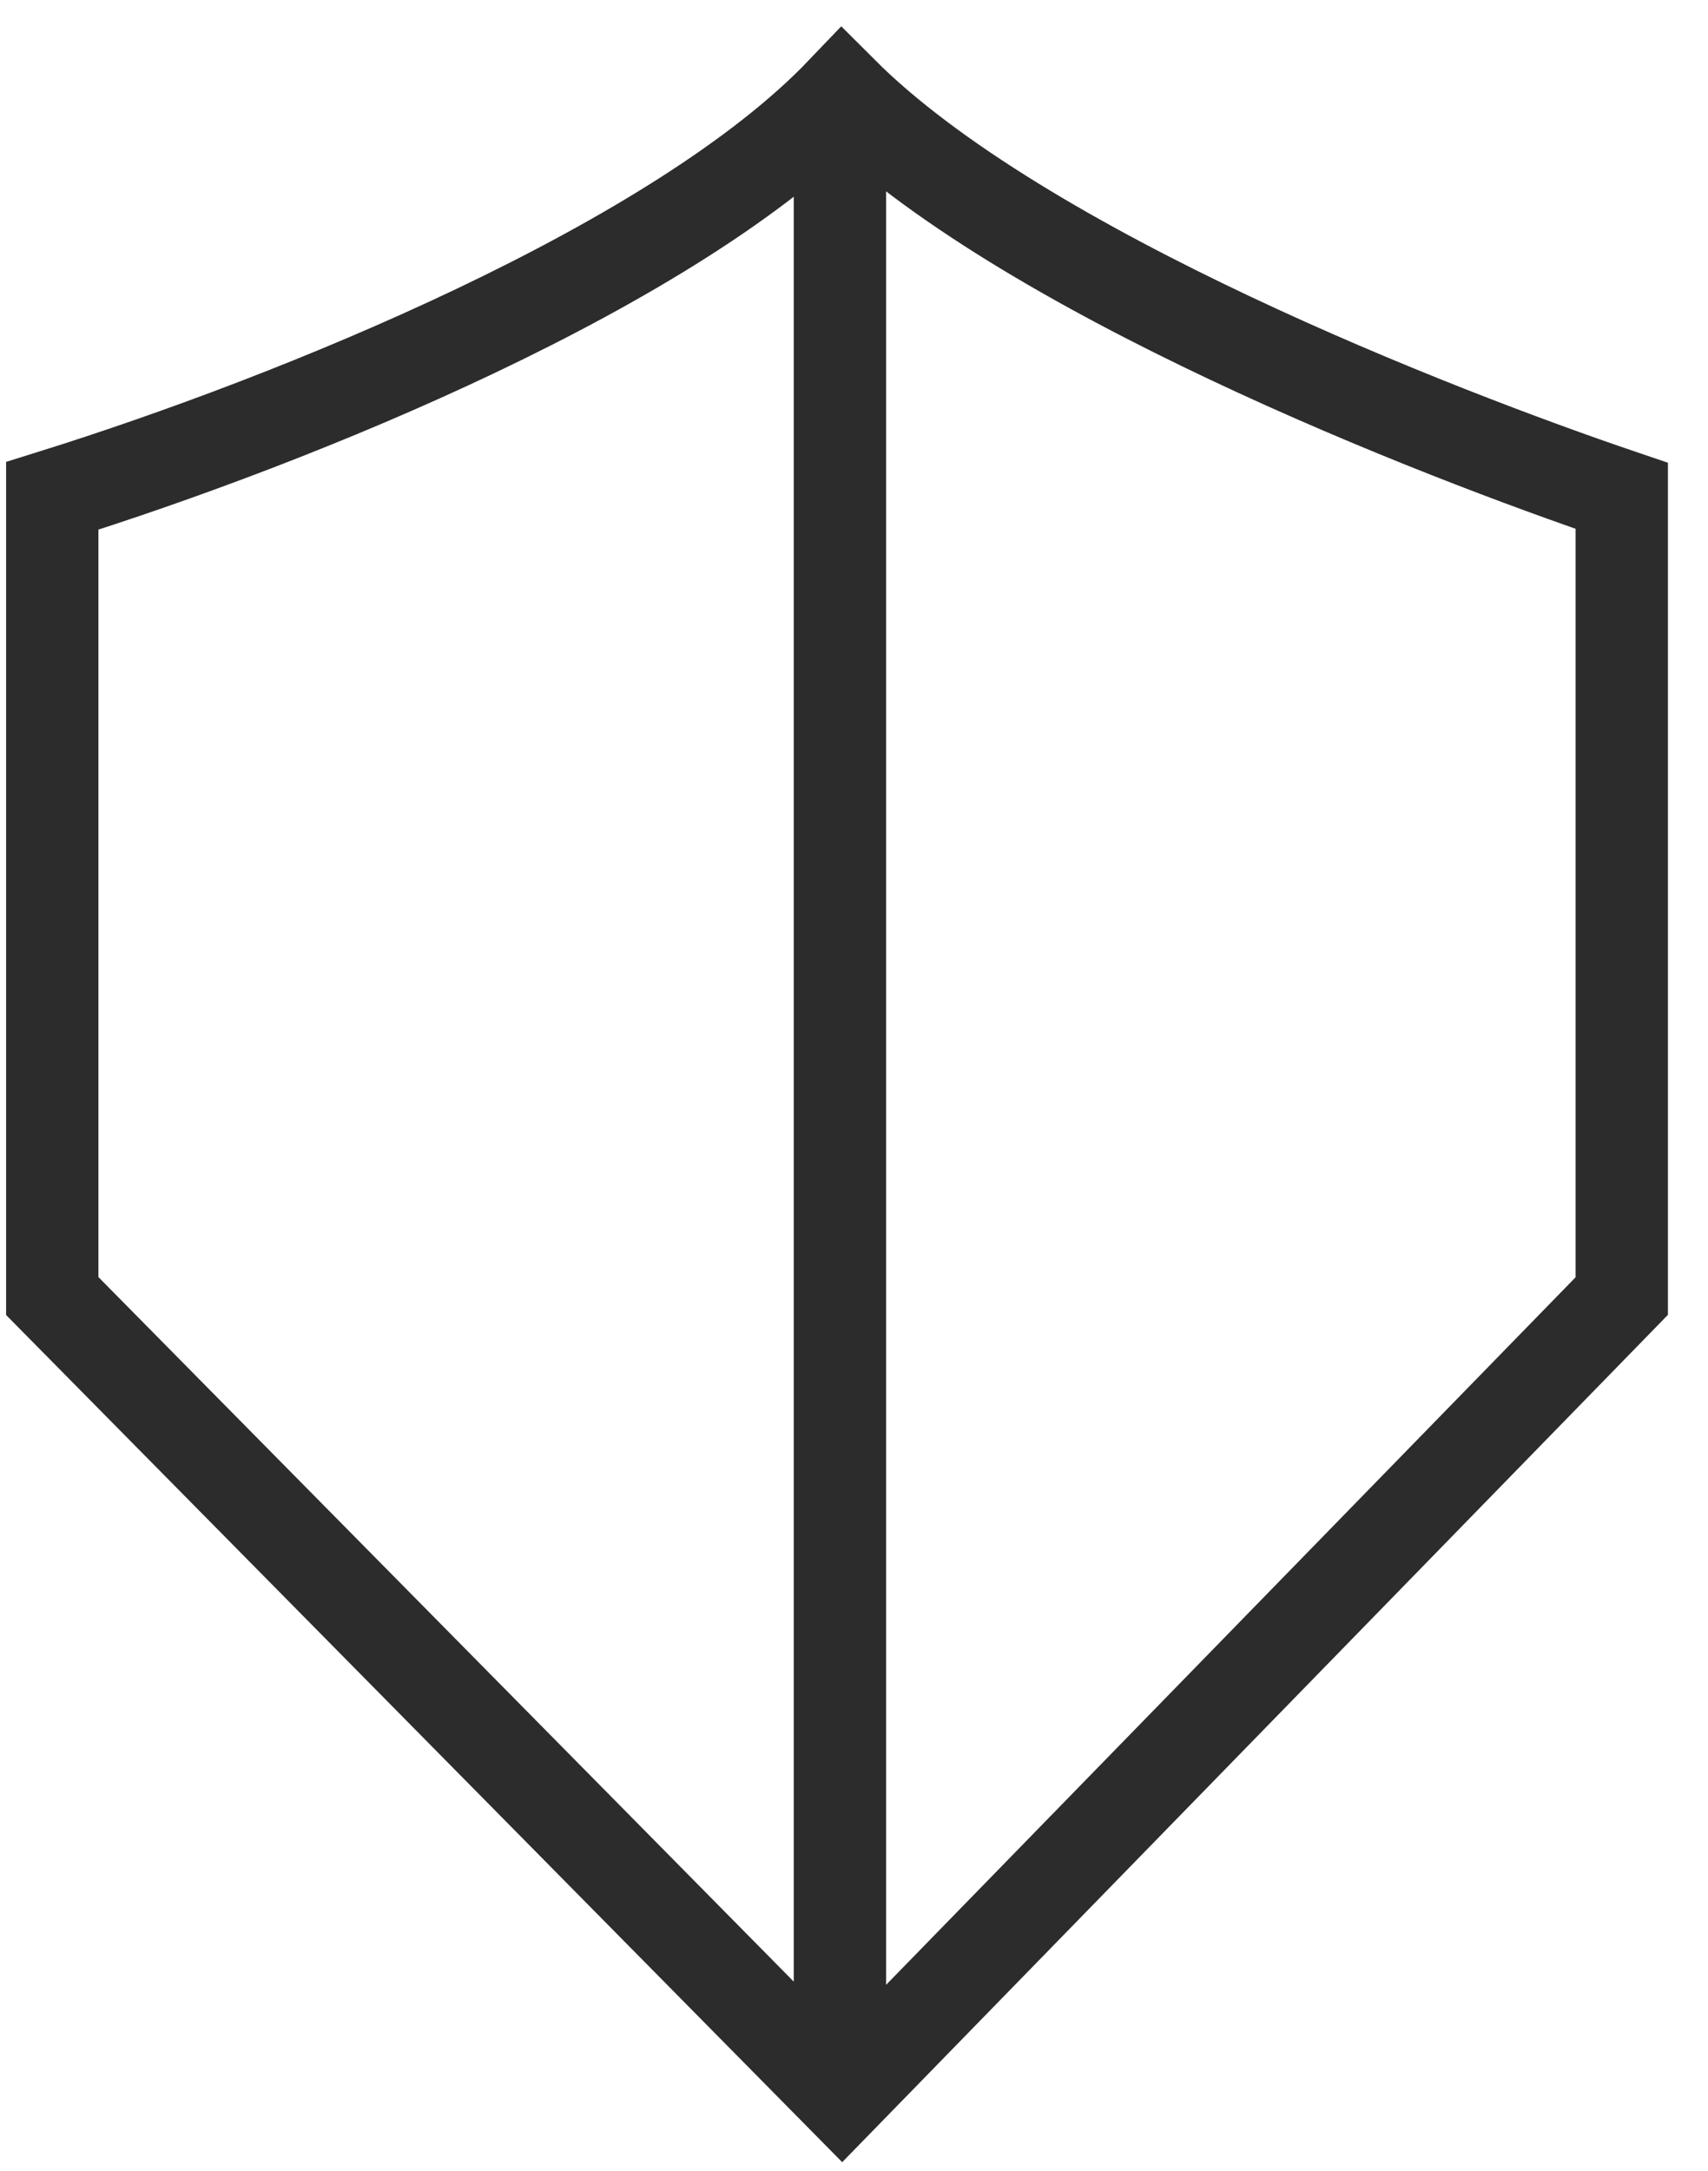
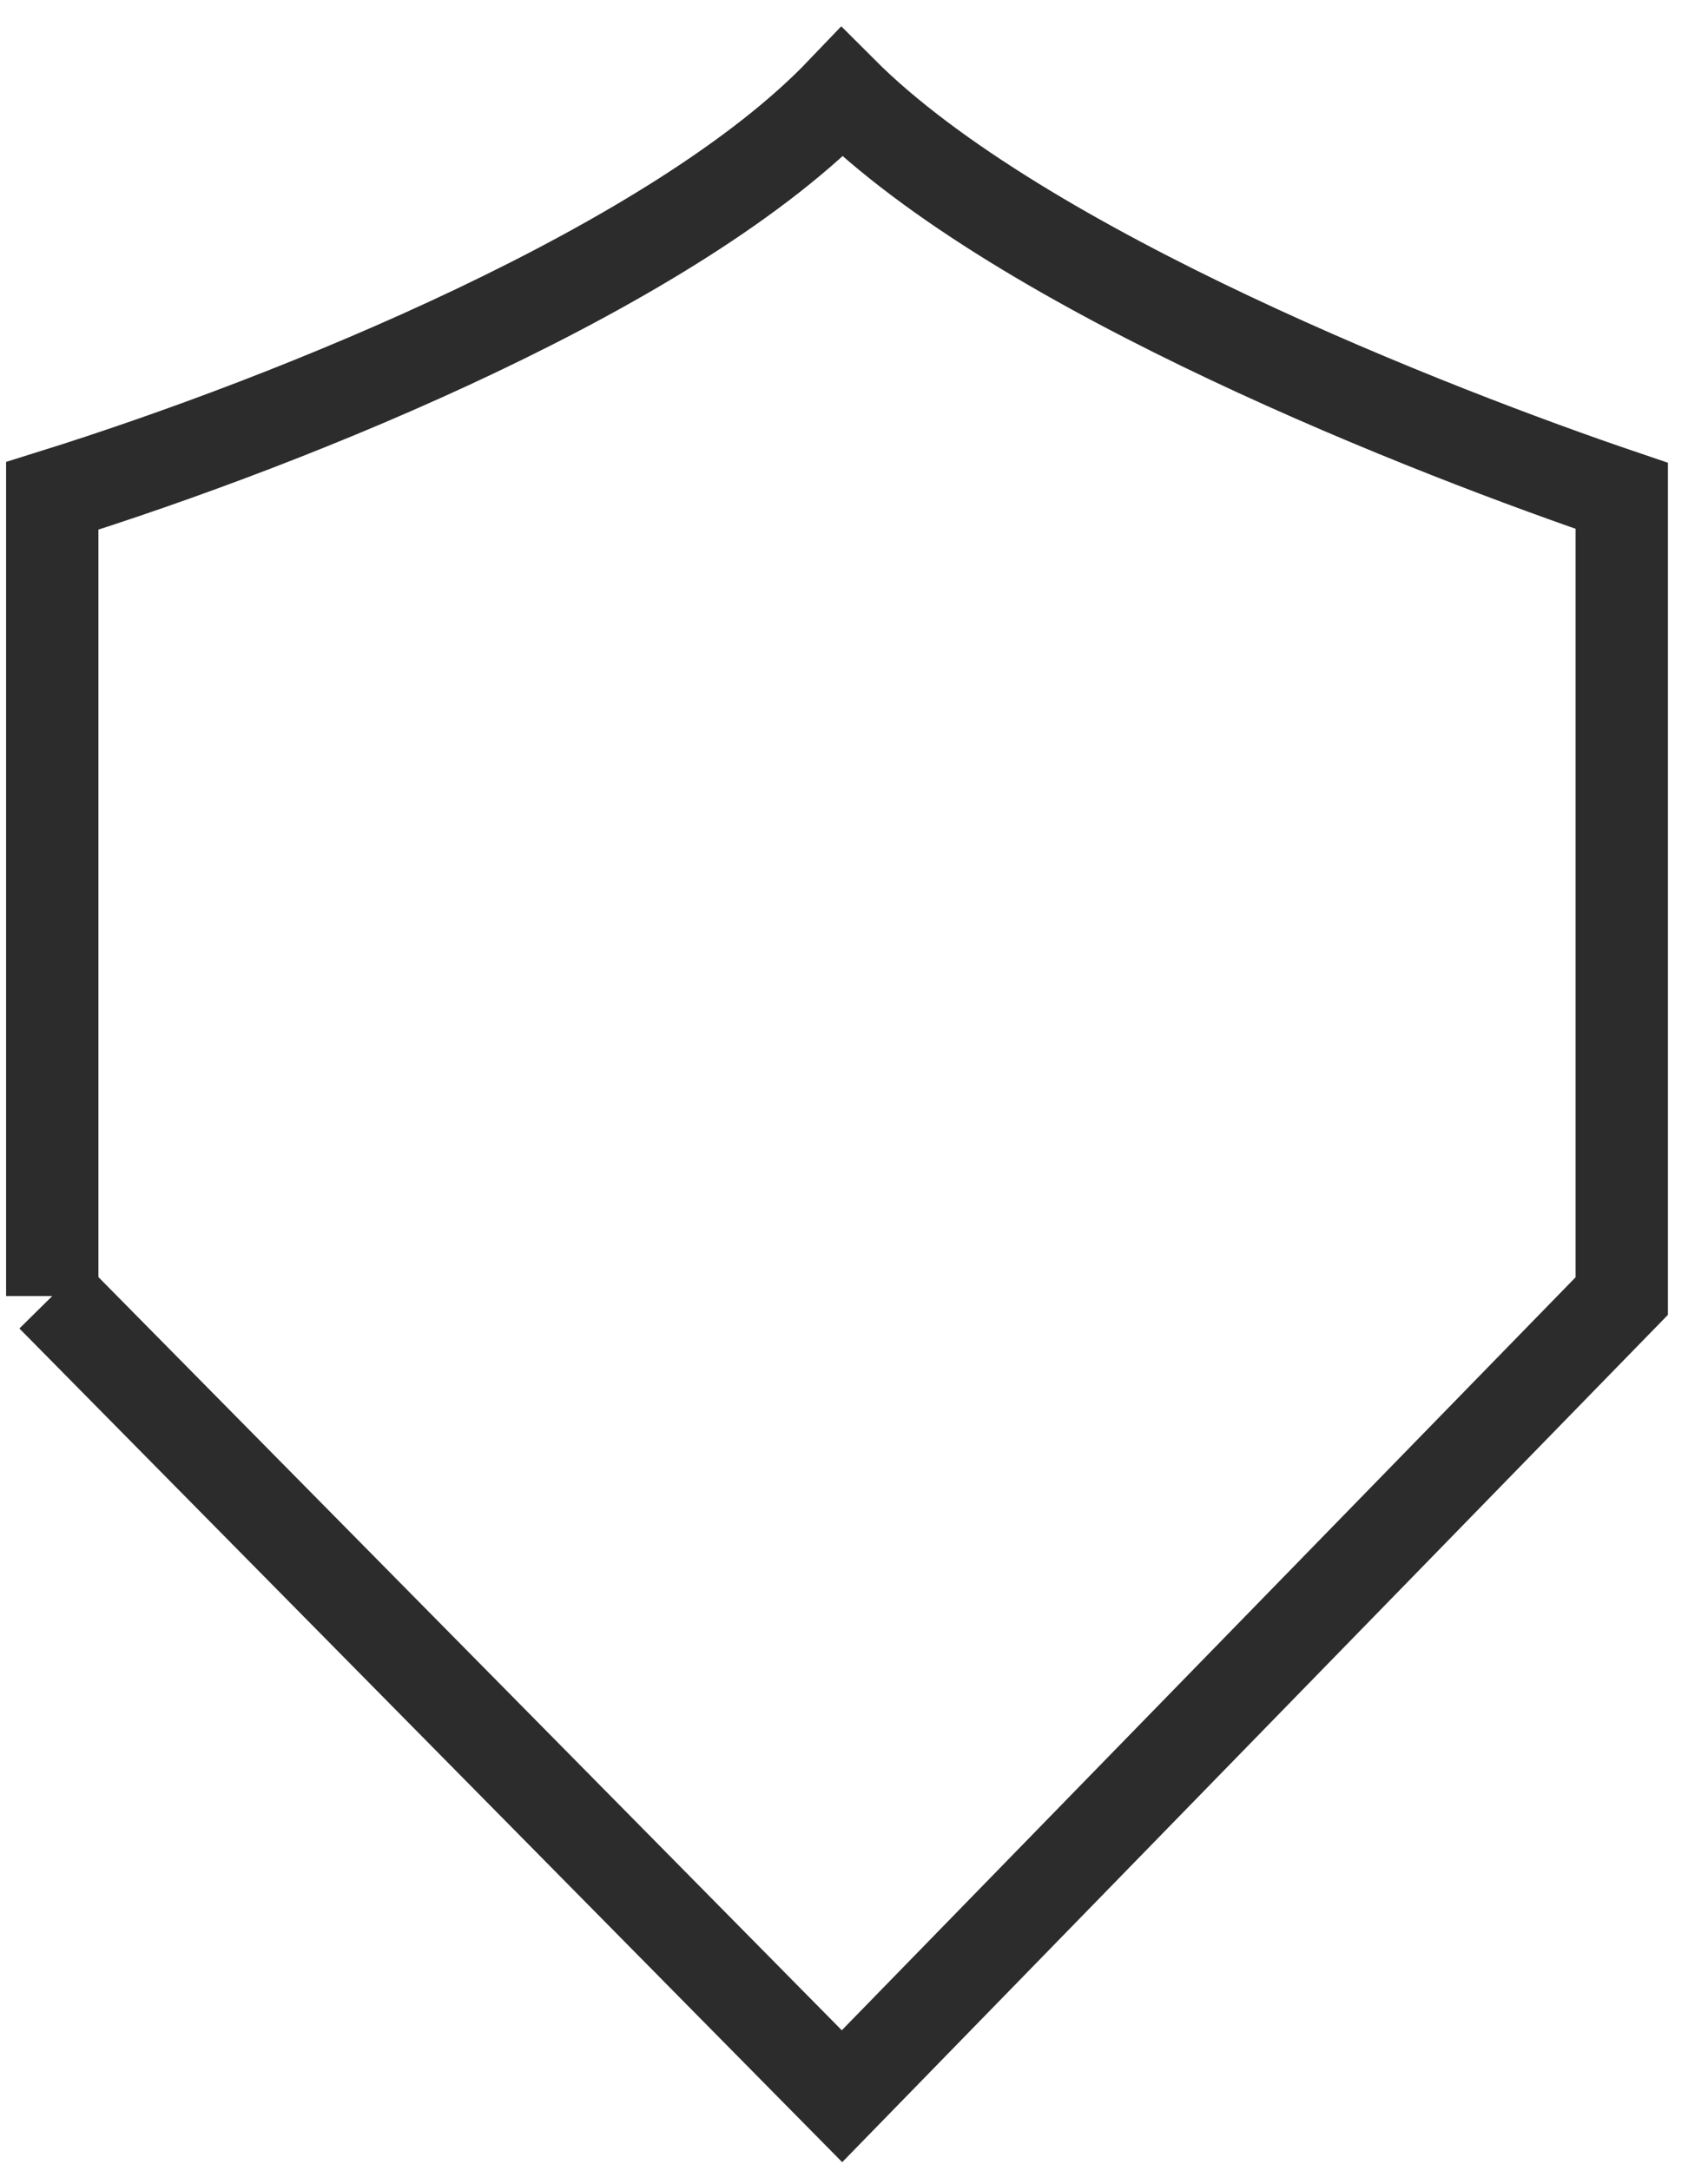
<svg xmlns="http://www.w3.org/2000/svg" fill="none" viewBox="0 0 37 47" height="47" width="37">
-   <path stroke-width="2" stroke="#2C2C2C" d="M1.132 28.061V10.736C6.43 9.08 14.656 5.748 18.24 2C22.131 5.891 31.122 9.376 35.132 10.736V28.061L18.24 45.386L1.132 28.061Z" />
-   <path stroke-width="2" stroke="#2C2C2C" d="M18.195 2.208V44.791" />
+   <path stroke-width="2" stroke="#2C2C2C" d="M1.132 28.061V10.736C6.43 9.08 14.656 5.748 18.24 2C22.131 5.891 31.122 9.376 35.132 10.736V28.061L18.24 45.386L1.132 28.061" />
</svg>